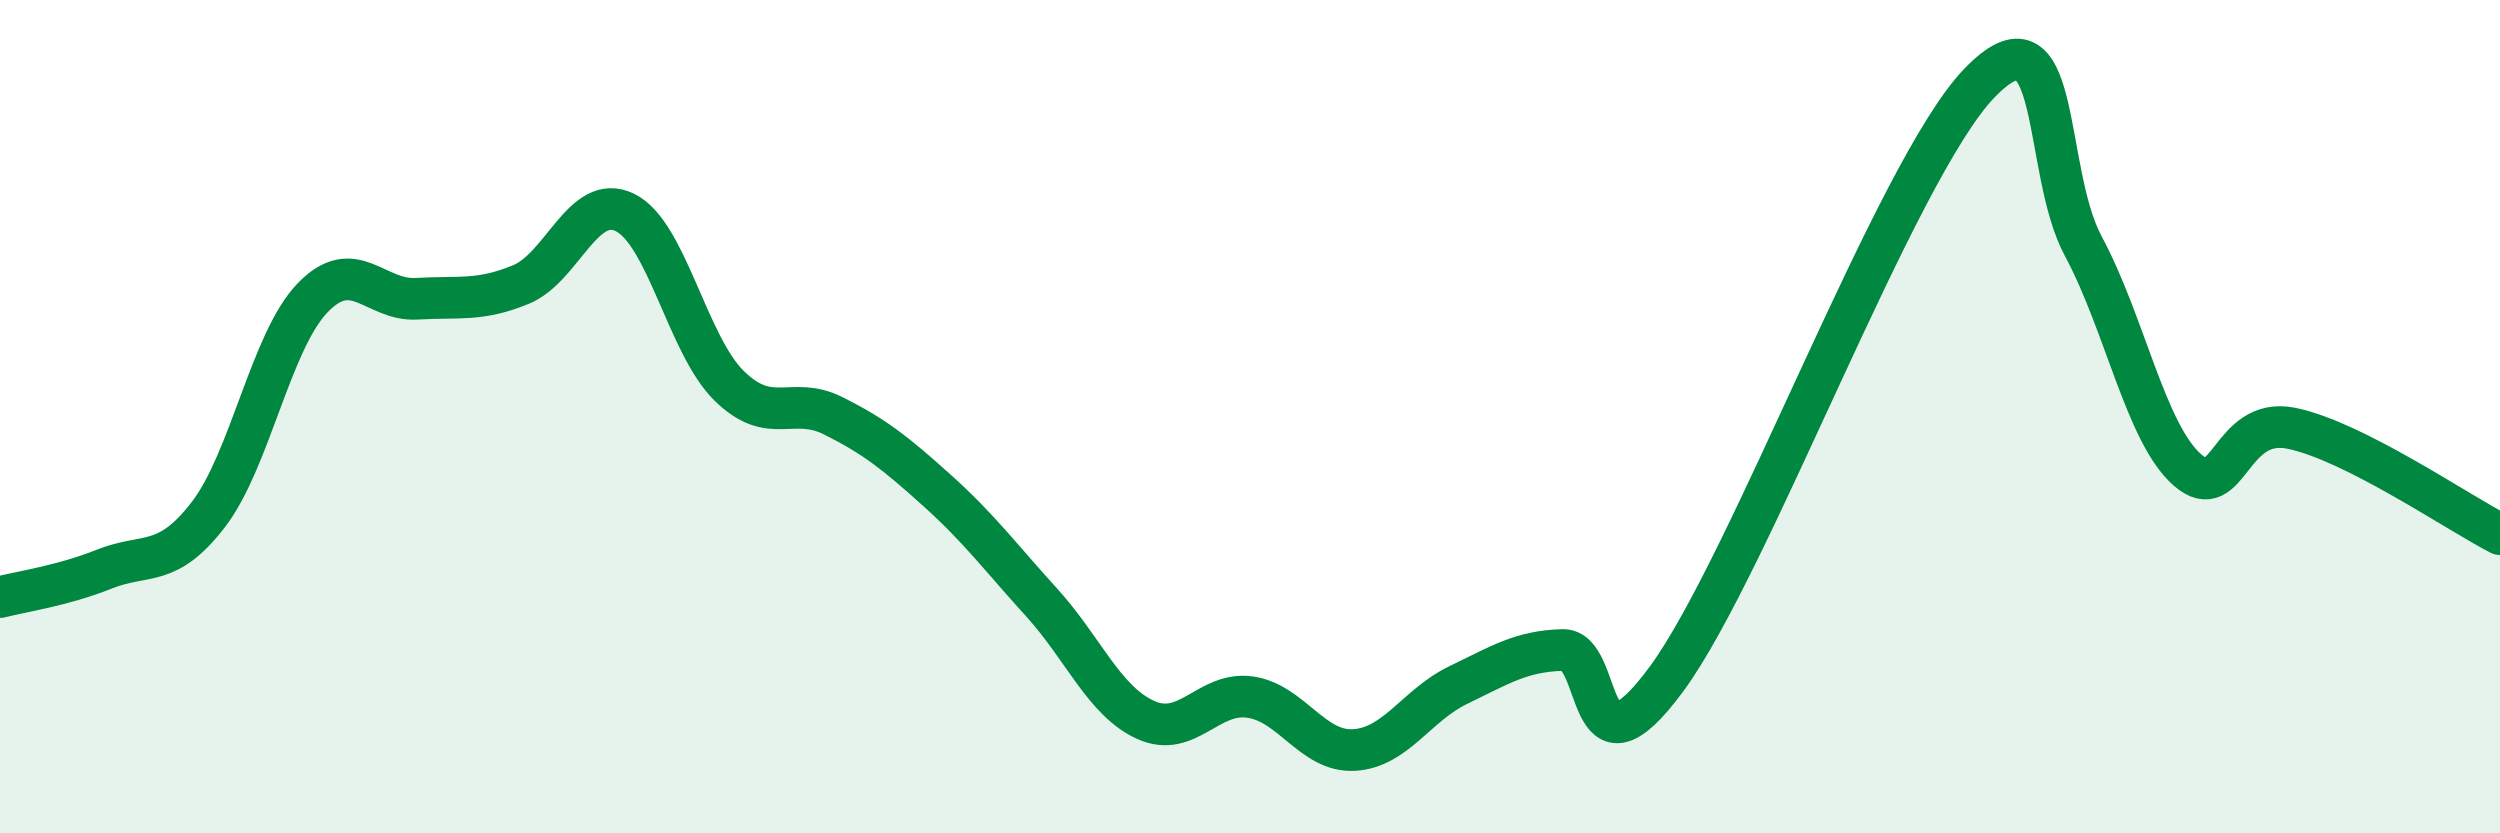
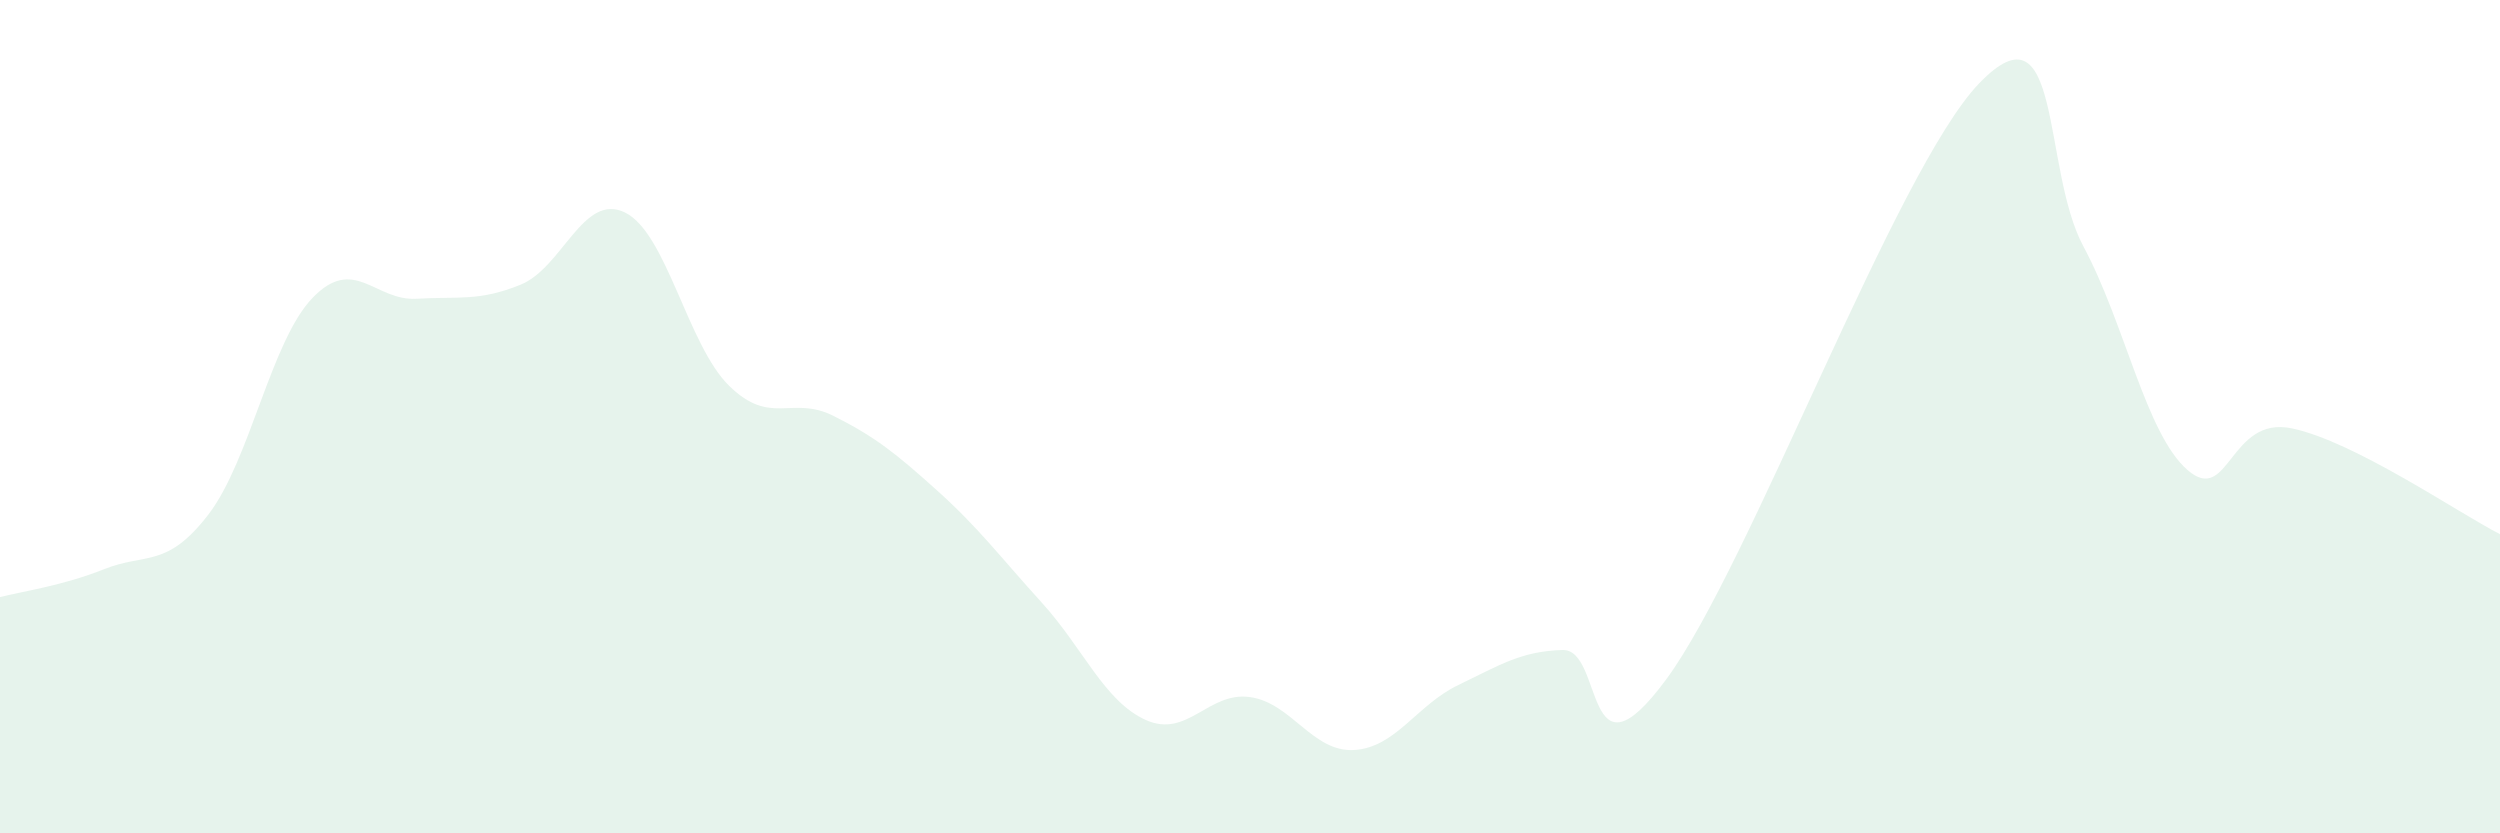
<svg xmlns="http://www.w3.org/2000/svg" width="60" height="20" viewBox="0 0 60 20">
  <path d="M 0,14.33 C 0.5,14.2 1.5,14.06 2.5,13.66 C 3.5,13.26 4,13.65 5,12.35 C 6,11.05 6.5,8.19 7.5,7.15 C 8.5,6.11 9,7.23 10,7.17 C 11,7.11 11.5,7.24 12.5,6.83 C 13.5,6.42 14,4.61 15,5.1 C 16,5.59 16.5,8.28 17.5,9.26 C 18.5,10.24 19,9.48 20,9.98 C 21,10.48 21.5,10.88 22.5,11.78 C 23.5,12.68 24,13.36 25,14.46 C 26,15.56 26.5,16.83 27.5,17.28 C 28.5,17.73 29,16.59 30,16.73 C 31,16.87 31.5,18.06 32.5,18 C 33.5,17.94 34,16.92 35,16.44 C 36,15.96 36.5,15.63 37.5,15.6 C 38.5,15.57 38,19.01 40,16.29 C 42,13.57 45.5,4.08 47.5,2 C 49.5,-0.08 49,4.05 50,5.91 C 51,7.77 51.5,10.41 52.5,11.28 C 53.5,12.15 53.5,9.97 55,10.28 C 56.5,10.59 59,12.31 60,12.82L60 20L0 20Z" fill="#008740" opacity="0.1" stroke-linecap="round" stroke-linejoin="round" />
-   <path d="M 0,14.33 C 0.5,14.2 1.5,14.06 2.5,13.66 C 3.5,13.26 4,13.65 5,12.35 C 6,11.05 6.5,8.19 7.5,7.15 C 8.5,6.11 9,7.23 10,7.17 C 11,7.11 11.5,7.24 12.5,6.83 C 13.5,6.42 14,4.61 15,5.1 C 16,5.59 16.5,8.28 17.5,9.26 C 18.5,10.24 19,9.48 20,9.98 C 21,10.48 21.5,10.88 22.5,11.78 C 23.5,12.68 24,13.36 25,14.46 C 26,15.56 26.5,16.83 27.5,17.28 C 28.5,17.73 29,16.59 30,16.73 C 31,16.87 31.5,18.06 32.5,18 C 33.5,17.94 34,16.92 35,16.44 C 36,15.96 36.5,15.63 37.5,15.6 C 38.5,15.57 38,19.01 40,16.29 C 42,13.57 45.5,4.08 47.5,2 C 49.5,-0.08 49,4.05 50,5.91 C 51,7.77 51.5,10.41 52.5,11.28 C 53.5,12.15 53.5,9.97 55,10.28 C 56.5,10.59 59,12.31 60,12.82" stroke="#008740" stroke-width="1" fill="none" stroke-linecap="round" stroke-linejoin="round" />
</svg>